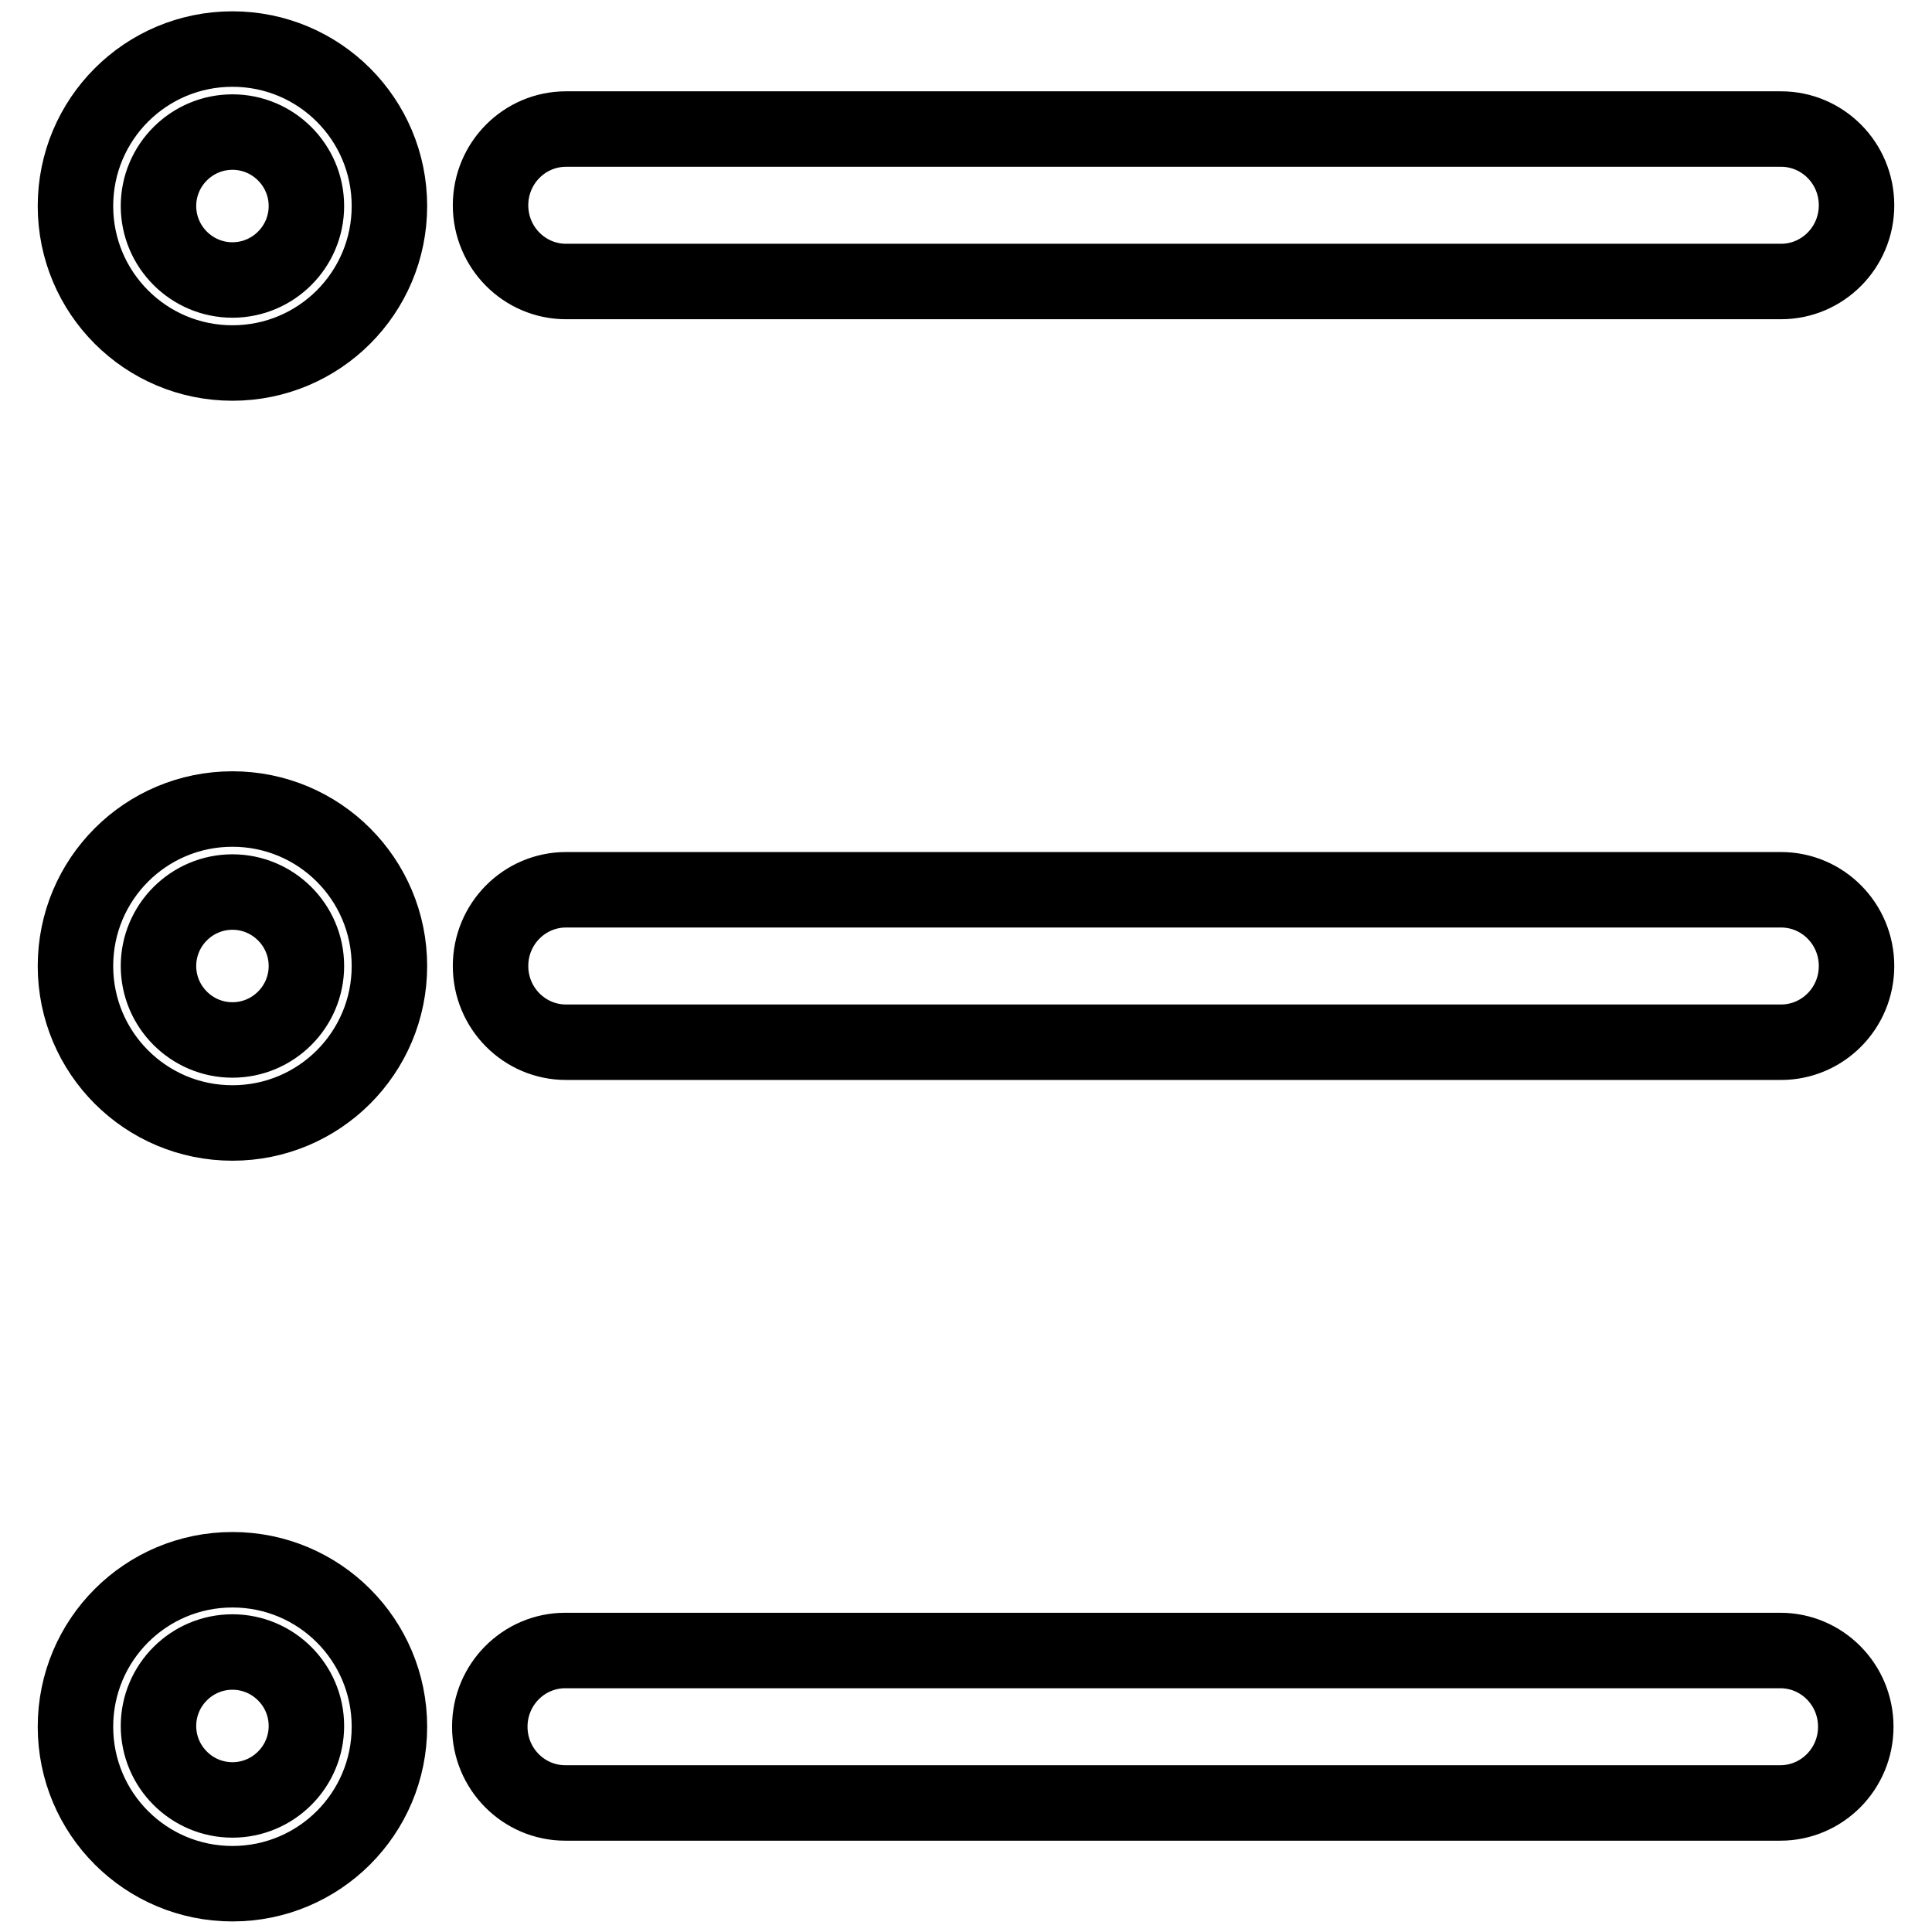
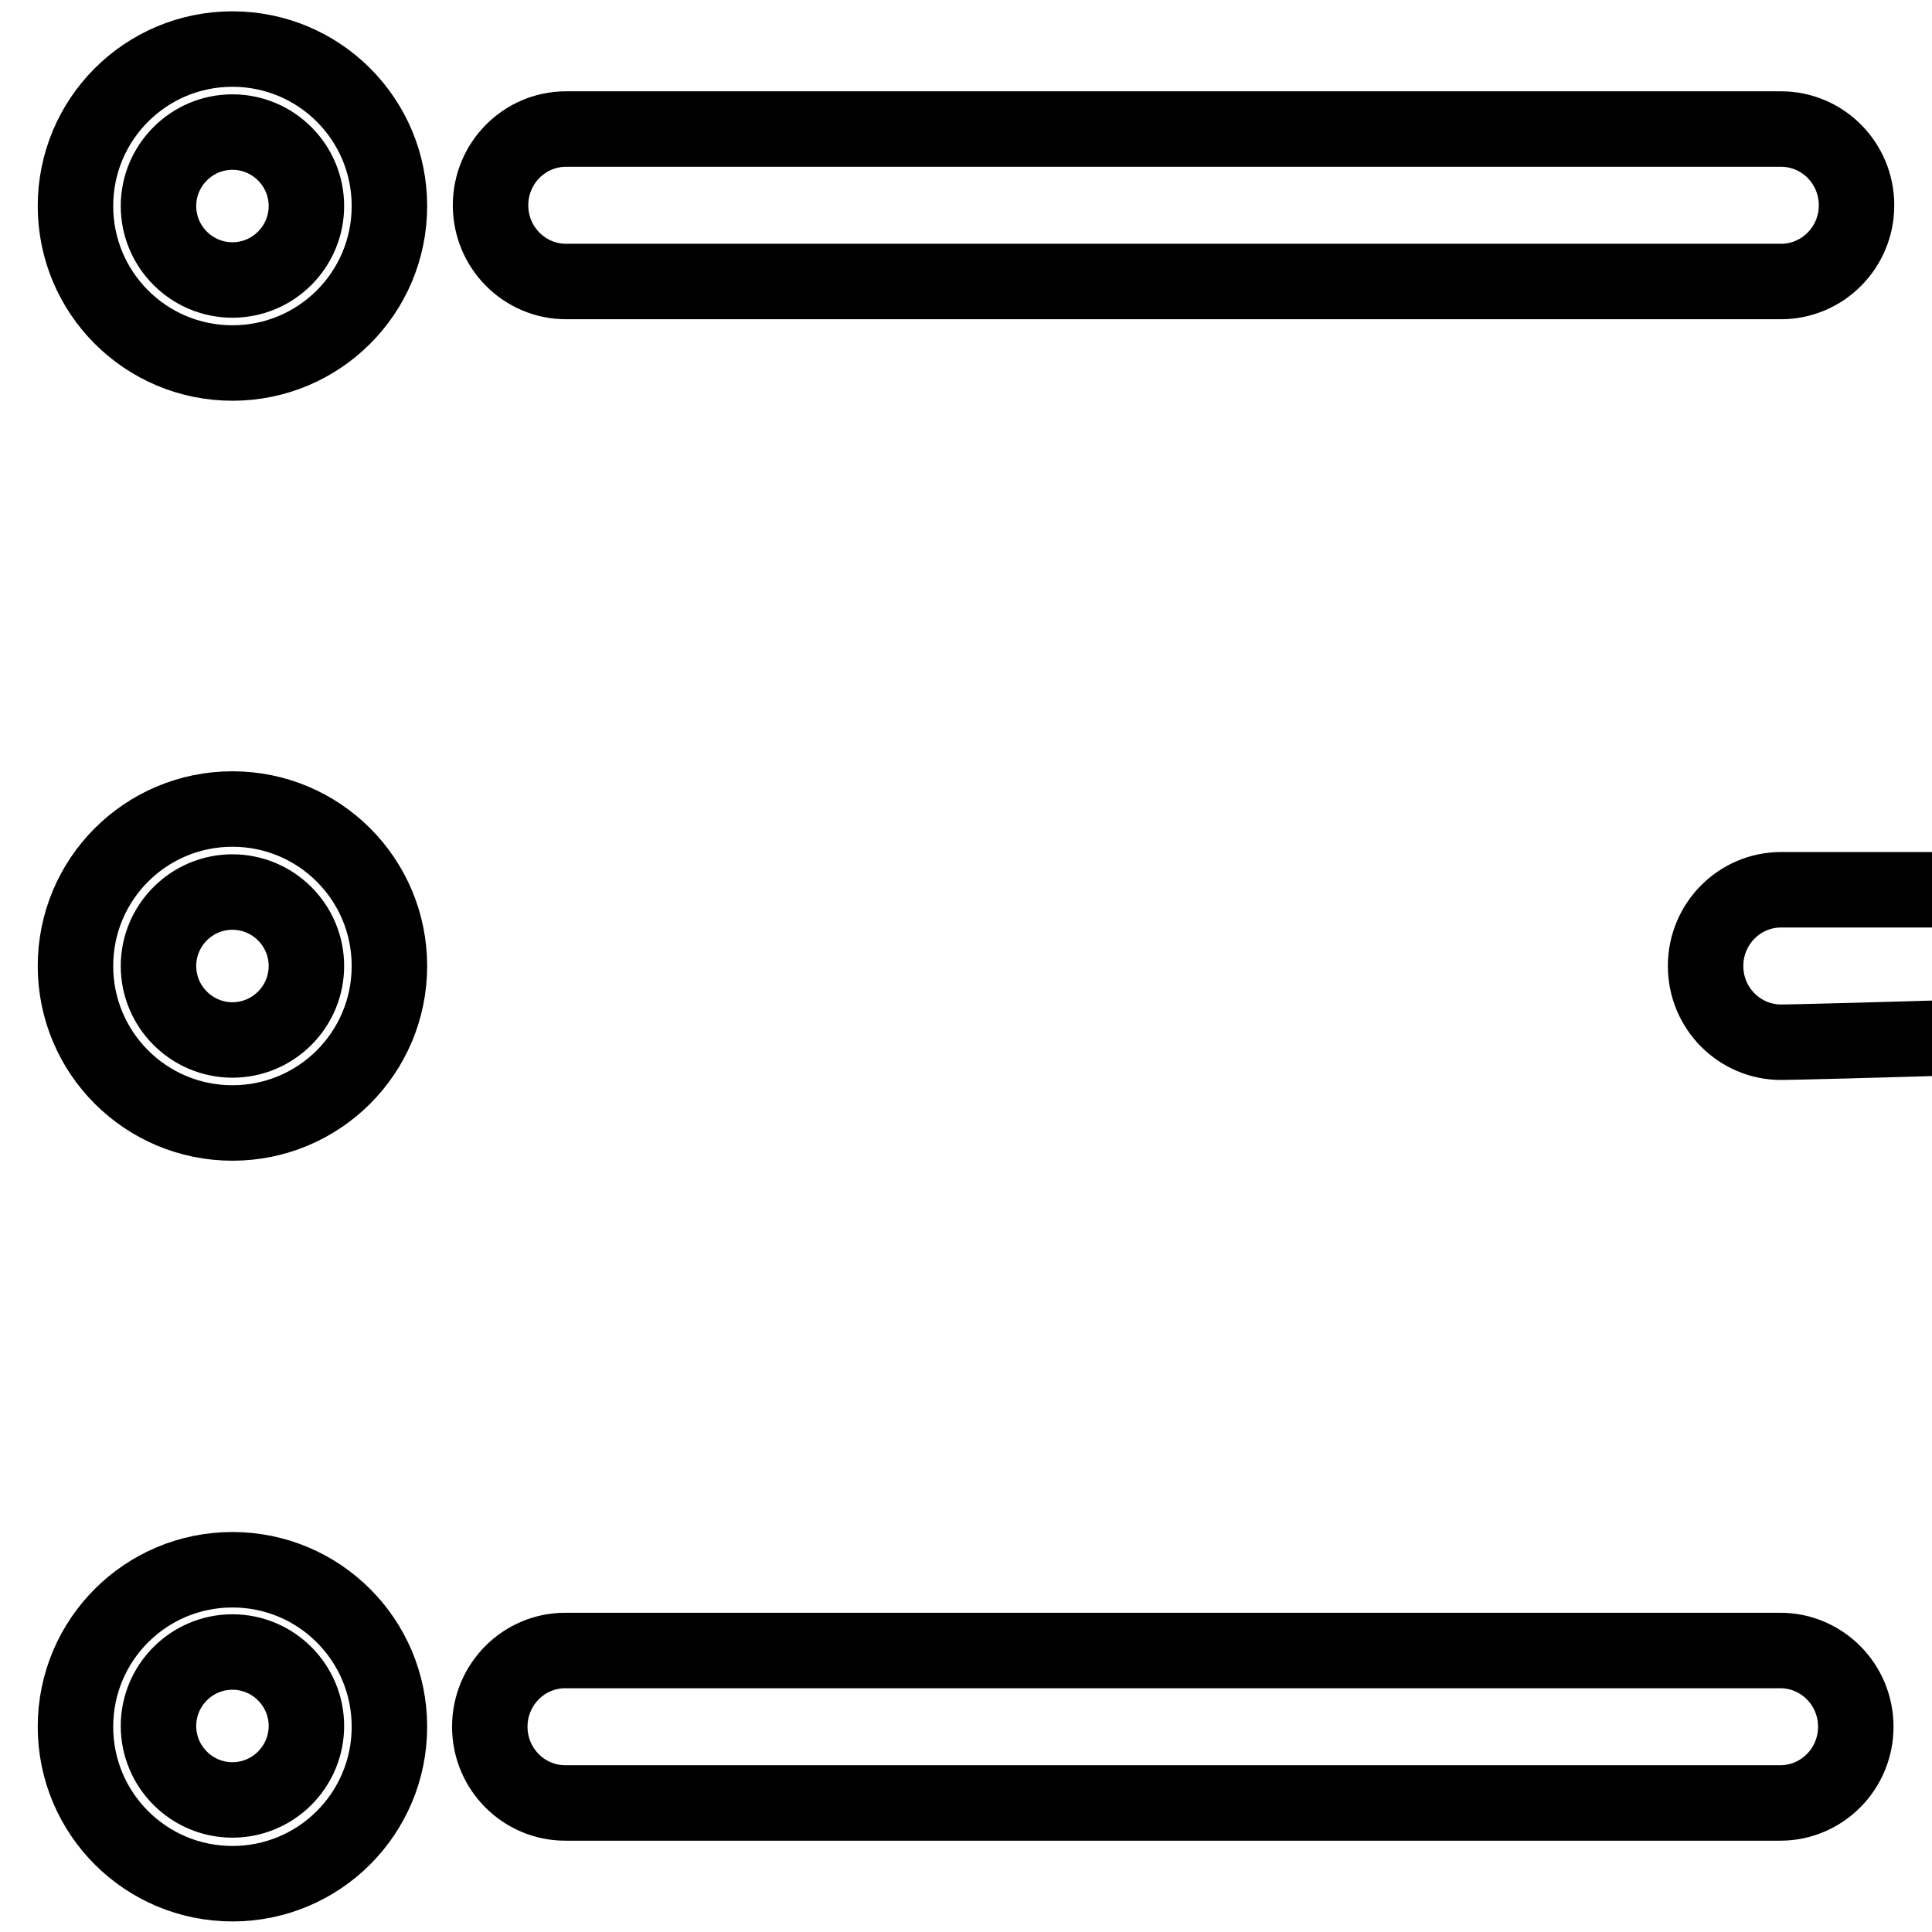
<svg xmlns="http://www.w3.org/2000/svg" version="1.1" x="0px" y="0px" viewBox="0 0 256 256" enable-background="new 0 0 256 256" xml:space="preserve">
  <g>
-     <path stroke-width="10" fill-opacity="0" stroke="#000000" d="M236,138.1h-161c-5.5,0-10-4.5-10-10.1s4.5-10.1,10-10.1h161c5.5,0,10,4.5,10,10.1S241.5,138.1,236,138.1z  M236,37.3h-161c-5.5,0-10-4.5-10-10.1c0-5.6,4.5-10.1,10-10.1h161c5.5,0,10,4.5,10,10.1C246,32.8,241.5,37.3,236,37.3z M30.8,208 c-11.5,0-20.8,9.3-20.8,20.8c0,11.5,9.3,20.8,20.8,20.8s20.8-9.3,20.8-20.8C51.6,217.3,42.3,208,30.8,208z M30.8,238.5 c-5.4,0-9.8-4.4-9.8-9.8s4.4-9.8,9.8-9.8s9.8,4.4,9.8,9.8C40.6,234.1,36.2,238.5,30.8,238.5z M30.8,107.2 c-11.5,0-20.8,9.3-20.8,20.8c0,11.5,9.3,20.8,20.8,20.8s20.8-9.3,20.8-20.8C51.6,116.5,42.3,107.2,30.8,107.2z M30.8,137.8 c-5.4,0-9.8-4.4-9.8-9.8c0-5.4,4.4-9.8,9.8-9.8s9.8,4.4,9.8,9.8C40.6,133.4,36.2,137.8,30.8,137.8z M30.8,6.5 C19.3,6.5,10,15.8,10,27.3s9.3,20.8,20.8,20.8c11.5,0,20.8-9.3,20.8-20.8S42.3,6.5,30.8,6.5z M30.8,37.1c-5.4,0-9.8-4.4-9.8-9.8 c0-5.4,4.4-9.8,9.8-9.8s9.8,4.4,9.8,9.8C40.6,32.7,36.2,37.1,30.8,37.1z M74.9,218.7h161c5.5,0,10,4.5,10,10.1 c0,5.6-4.5,10.1-10,10.1h-161c-5.5,0-10-4.5-10-10.1C64.9,223.2,69.4,218.7,74.9,218.7z" />
+     <path stroke-width="10" fill-opacity="0" stroke="#000000" d="M236,138.1c-5.5,0-10-4.5-10-10.1s4.5-10.1,10-10.1h161c5.5,0,10,4.5,10,10.1S241.5,138.1,236,138.1z  M236,37.3h-161c-5.5,0-10-4.5-10-10.1c0-5.6,4.5-10.1,10-10.1h161c5.5,0,10,4.5,10,10.1C246,32.8,241.5,37.3,236,37.3z M30.8,208 c-11.5,0-20.8,9.3-20.8,20.8c0,11.5,9.3,20.8,20.8,20.8s20.8-9.3,20.8-20.8C51.6,217.3,42.3,208,30.8,208z M30.8,238.5 c-5.4,0-9.8-4.4-9.8-9.8s4.4-9.8,9.8-9.8s9.8,4.4,9.8,9.8C40.6,234.1,36.2,238.5,30.8,238.5z M30.8,107.2 c-11.5,0-20.8,9.3-20.8,20.8c0,11.5,9.3,20.8,20.8,20.8s20.8-9.3,20.8-20.8C51.6,116.5,42.3,107.2,30.8,107.2z M30.8,137.8 c-5.4,0-9.8-4.4-9.8-9.8c0-5.4,4.4-9.8,9.8-9.8s9.8,4.4,9.8,9.8C40.6,133.4,36.2,137.8,30.8,137.8z M30.8,6.5 C19.3,6.5,10,15.8,10,27.3s9.3,20.8,20.8,20.8c11.5,0,20.8-9.3,20.8-20.8S42.3,6.5,30.8,6.5z M30.8,37.1c-5.4,0-9.8-4.4-9.8-9.8 c0-5.4,4.4-9.8,9.8-9.8s9.8,4.4,9.8,9.8C40.6,32.7,36.2,37.1,30.8,37.1z M74.9,218.7h161c5.5,0,10,4.5,10,10.1 c0,5.6-4.5,10.1-10,10.1h-161c-5.5,0-10-4.5-10-10.1C64.9,223.2,69.4,218.7,74.9,218.7z" />
  </g>
</svg>